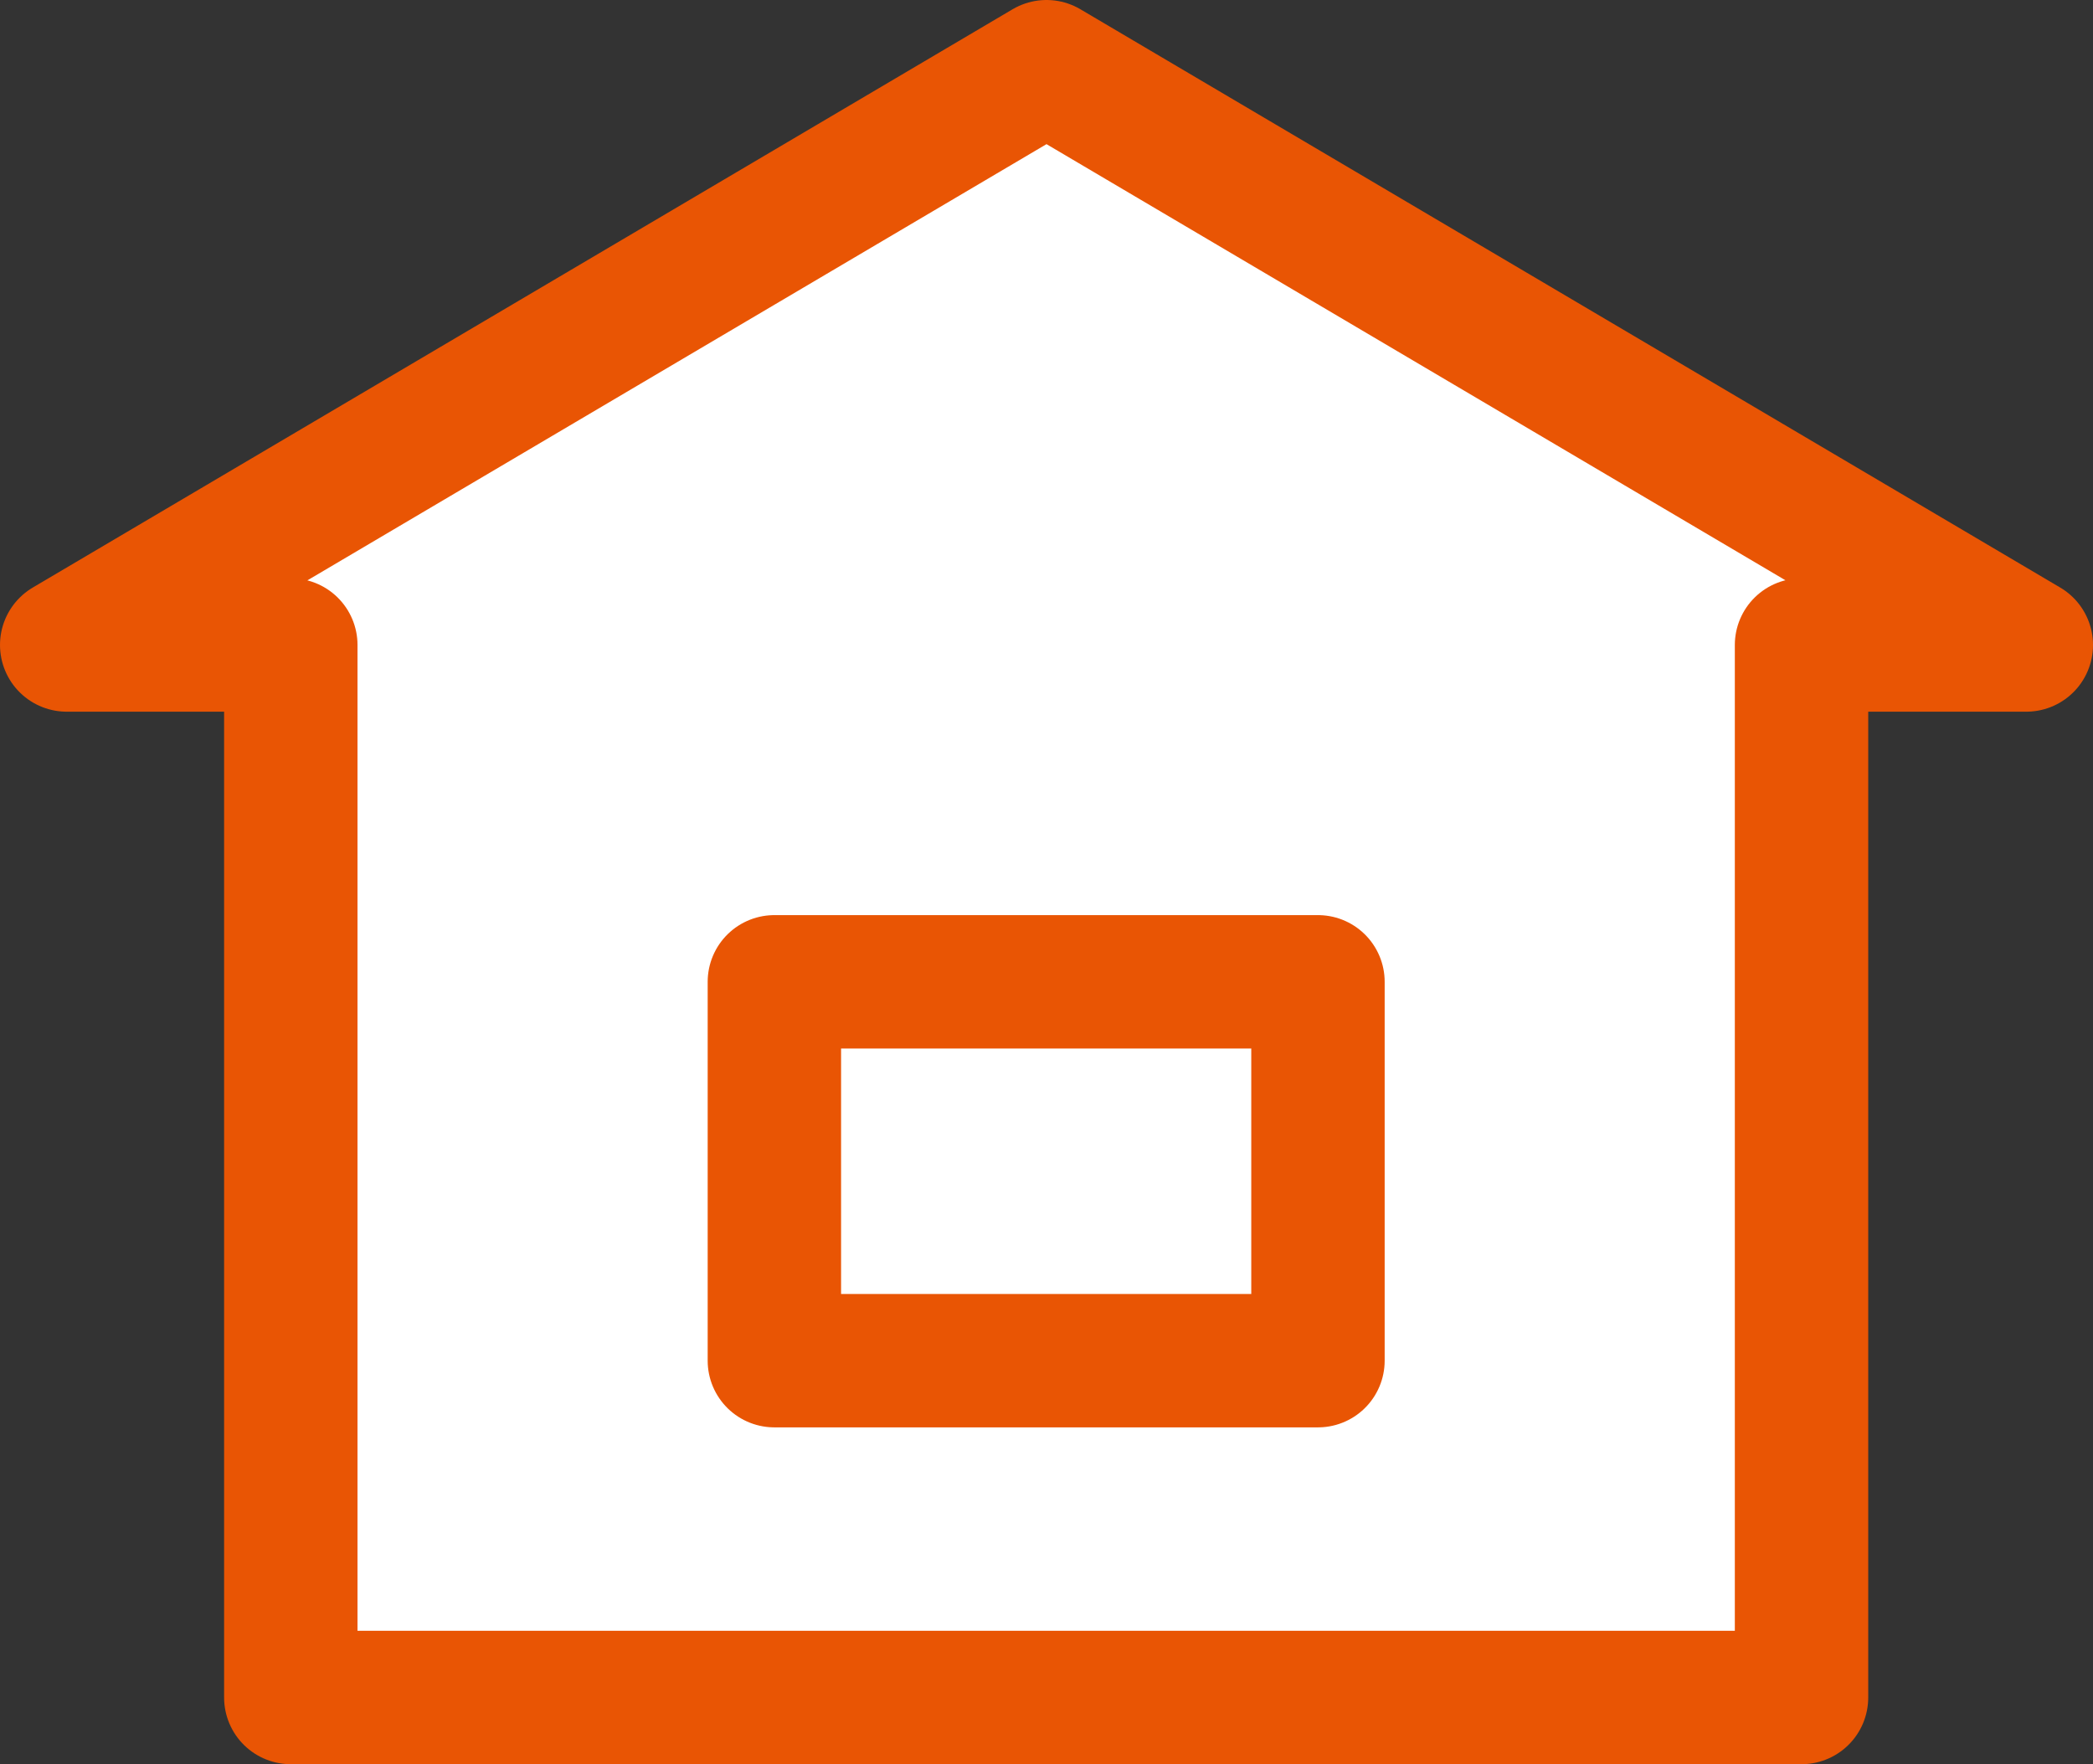
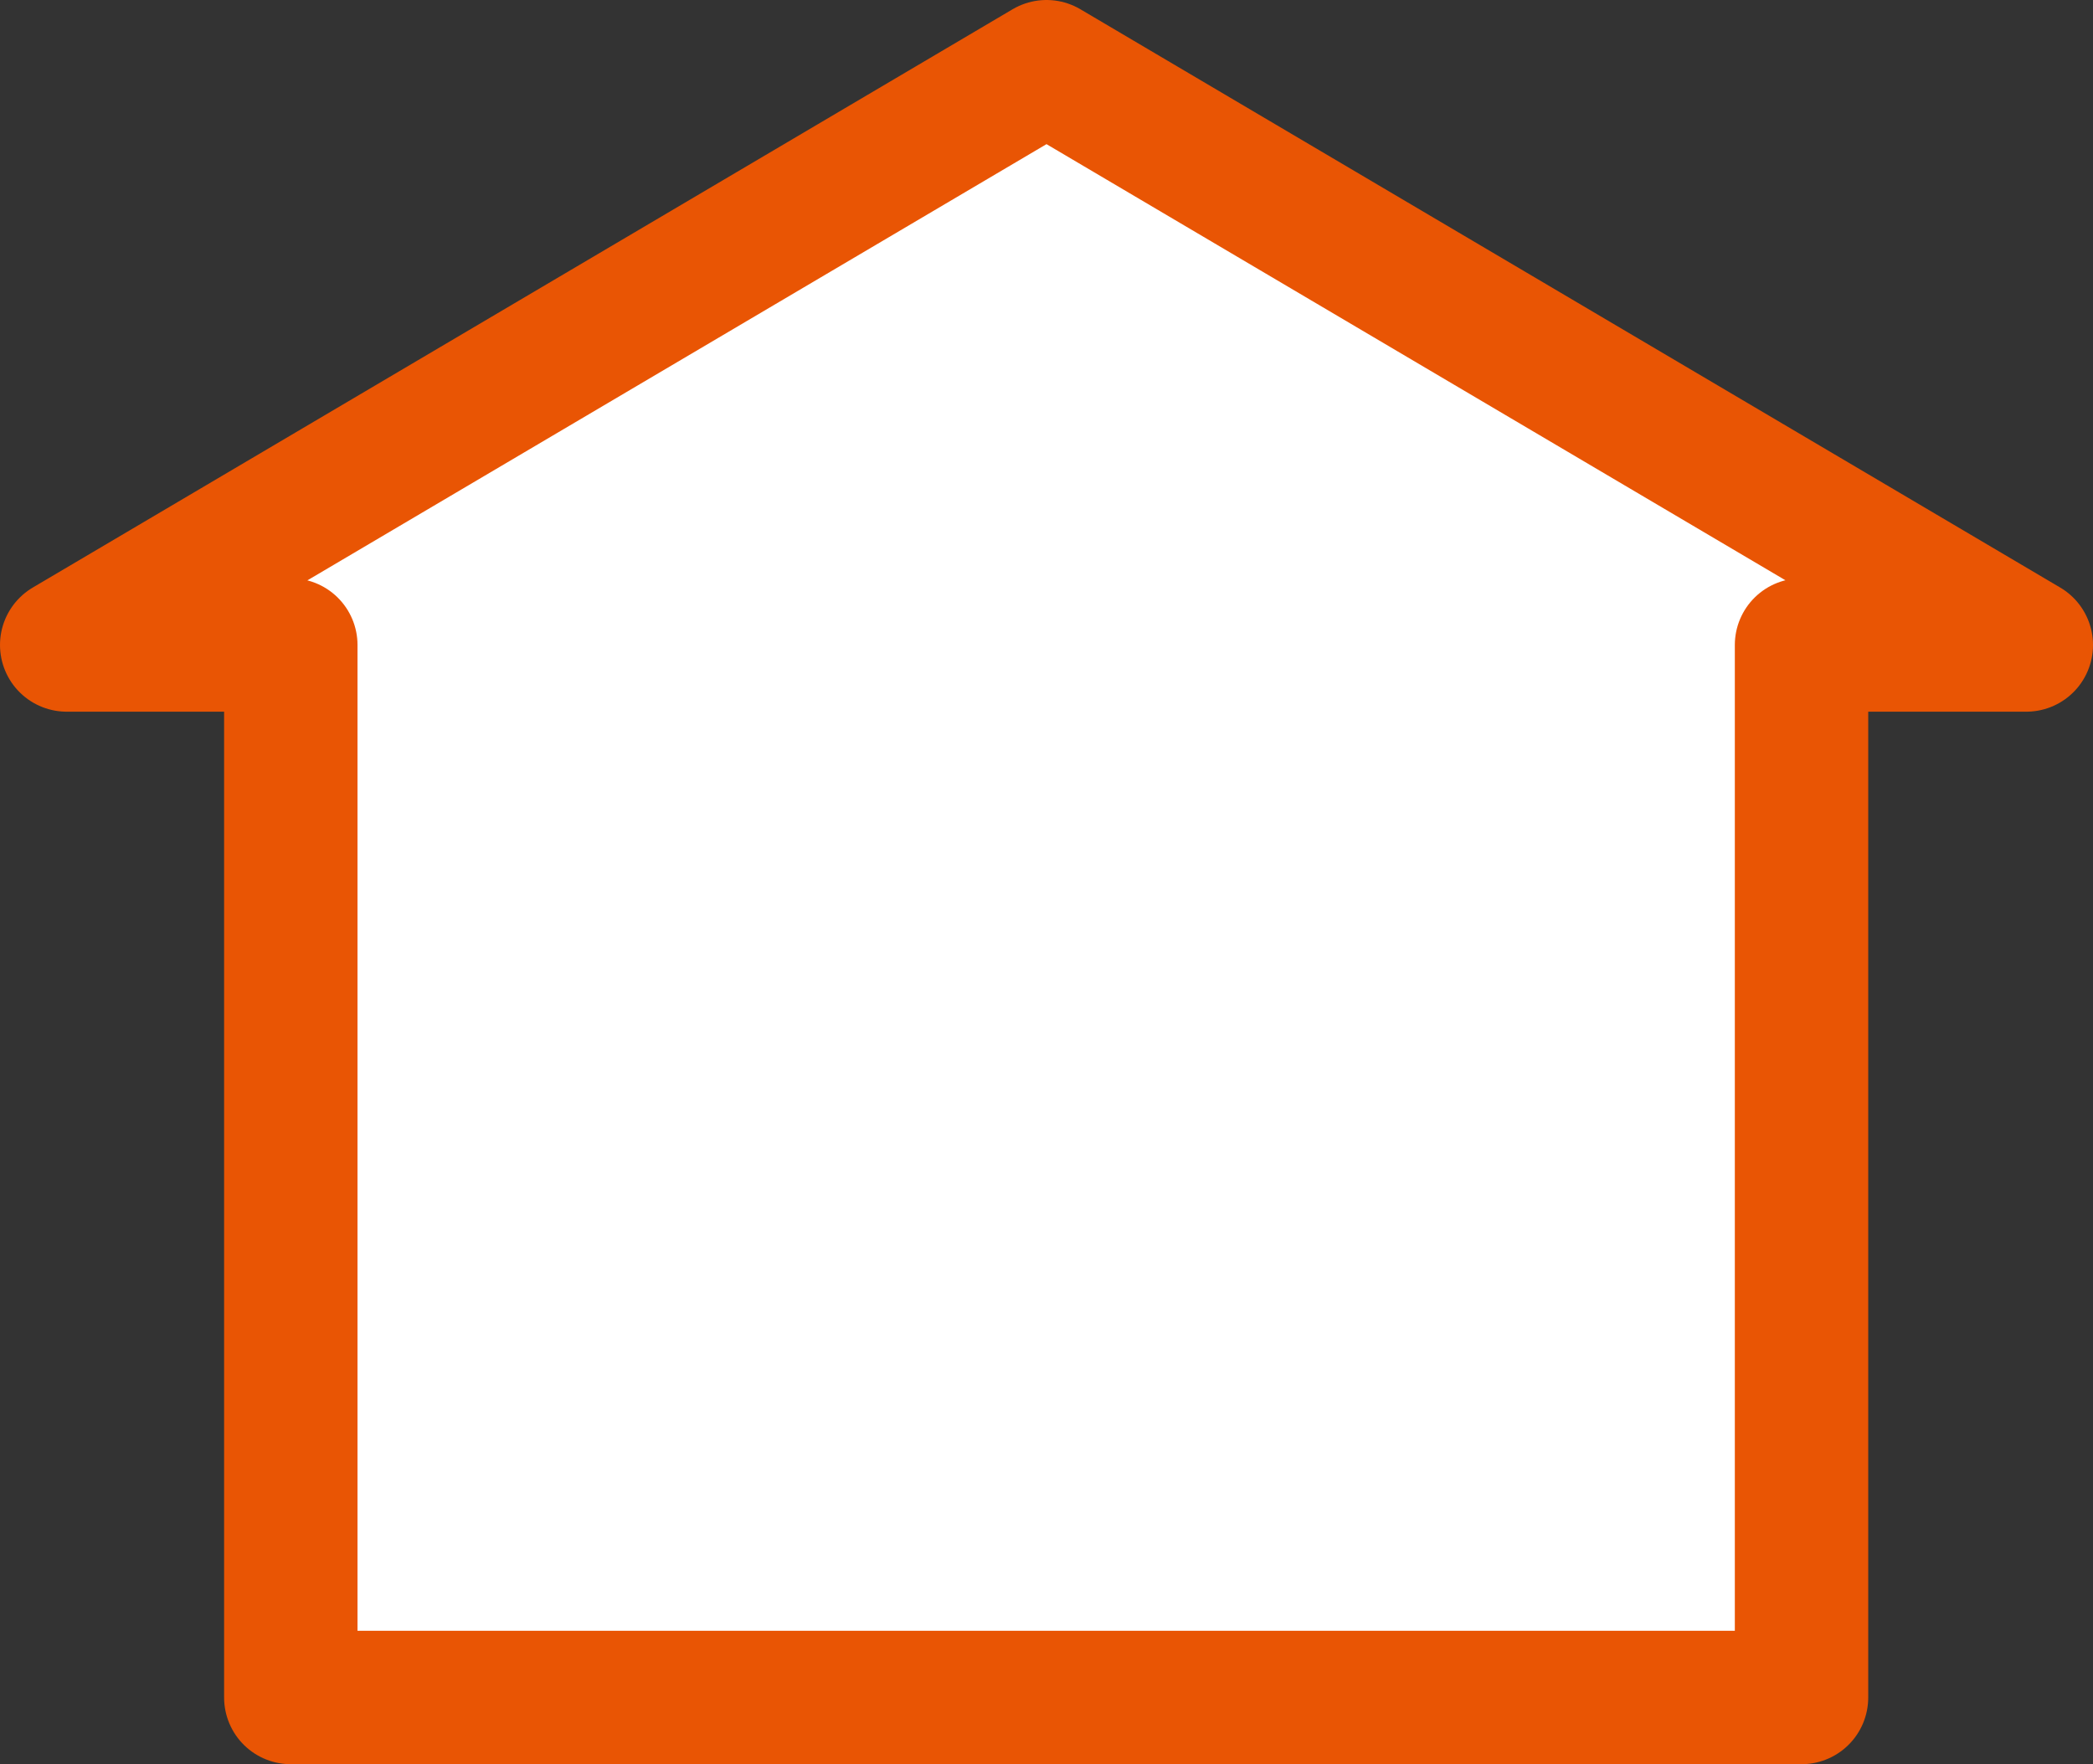
<svg xmlns="http://www.w3.org/2000/svg" id="_レイヤー_2" viewBox="0 0 31.38 26.45">
  <rect x="0" y="0" width="31.38" height="26.45" fill="#333333" stroke="none" />
  <defs>
    <style>.cls-1{fill:#fff;stroke:#e95504;stroke-linejoin:round;stroke-width:2px;}</style>
  </defs>
  <g id="_レイヤー_2-2">
    <g>
      <polygon class="cls-1" points="15.69 1 1 9.67 4.36 9.67 4.36 25.45 27.01 25.45 27.01 9.67 30.38 9.67 15.69 1" />
-       <rect class="cls-1" x="11.61" y="14.72" width="8.15" height="5.68" />
    </g>
  </g>
</svg>